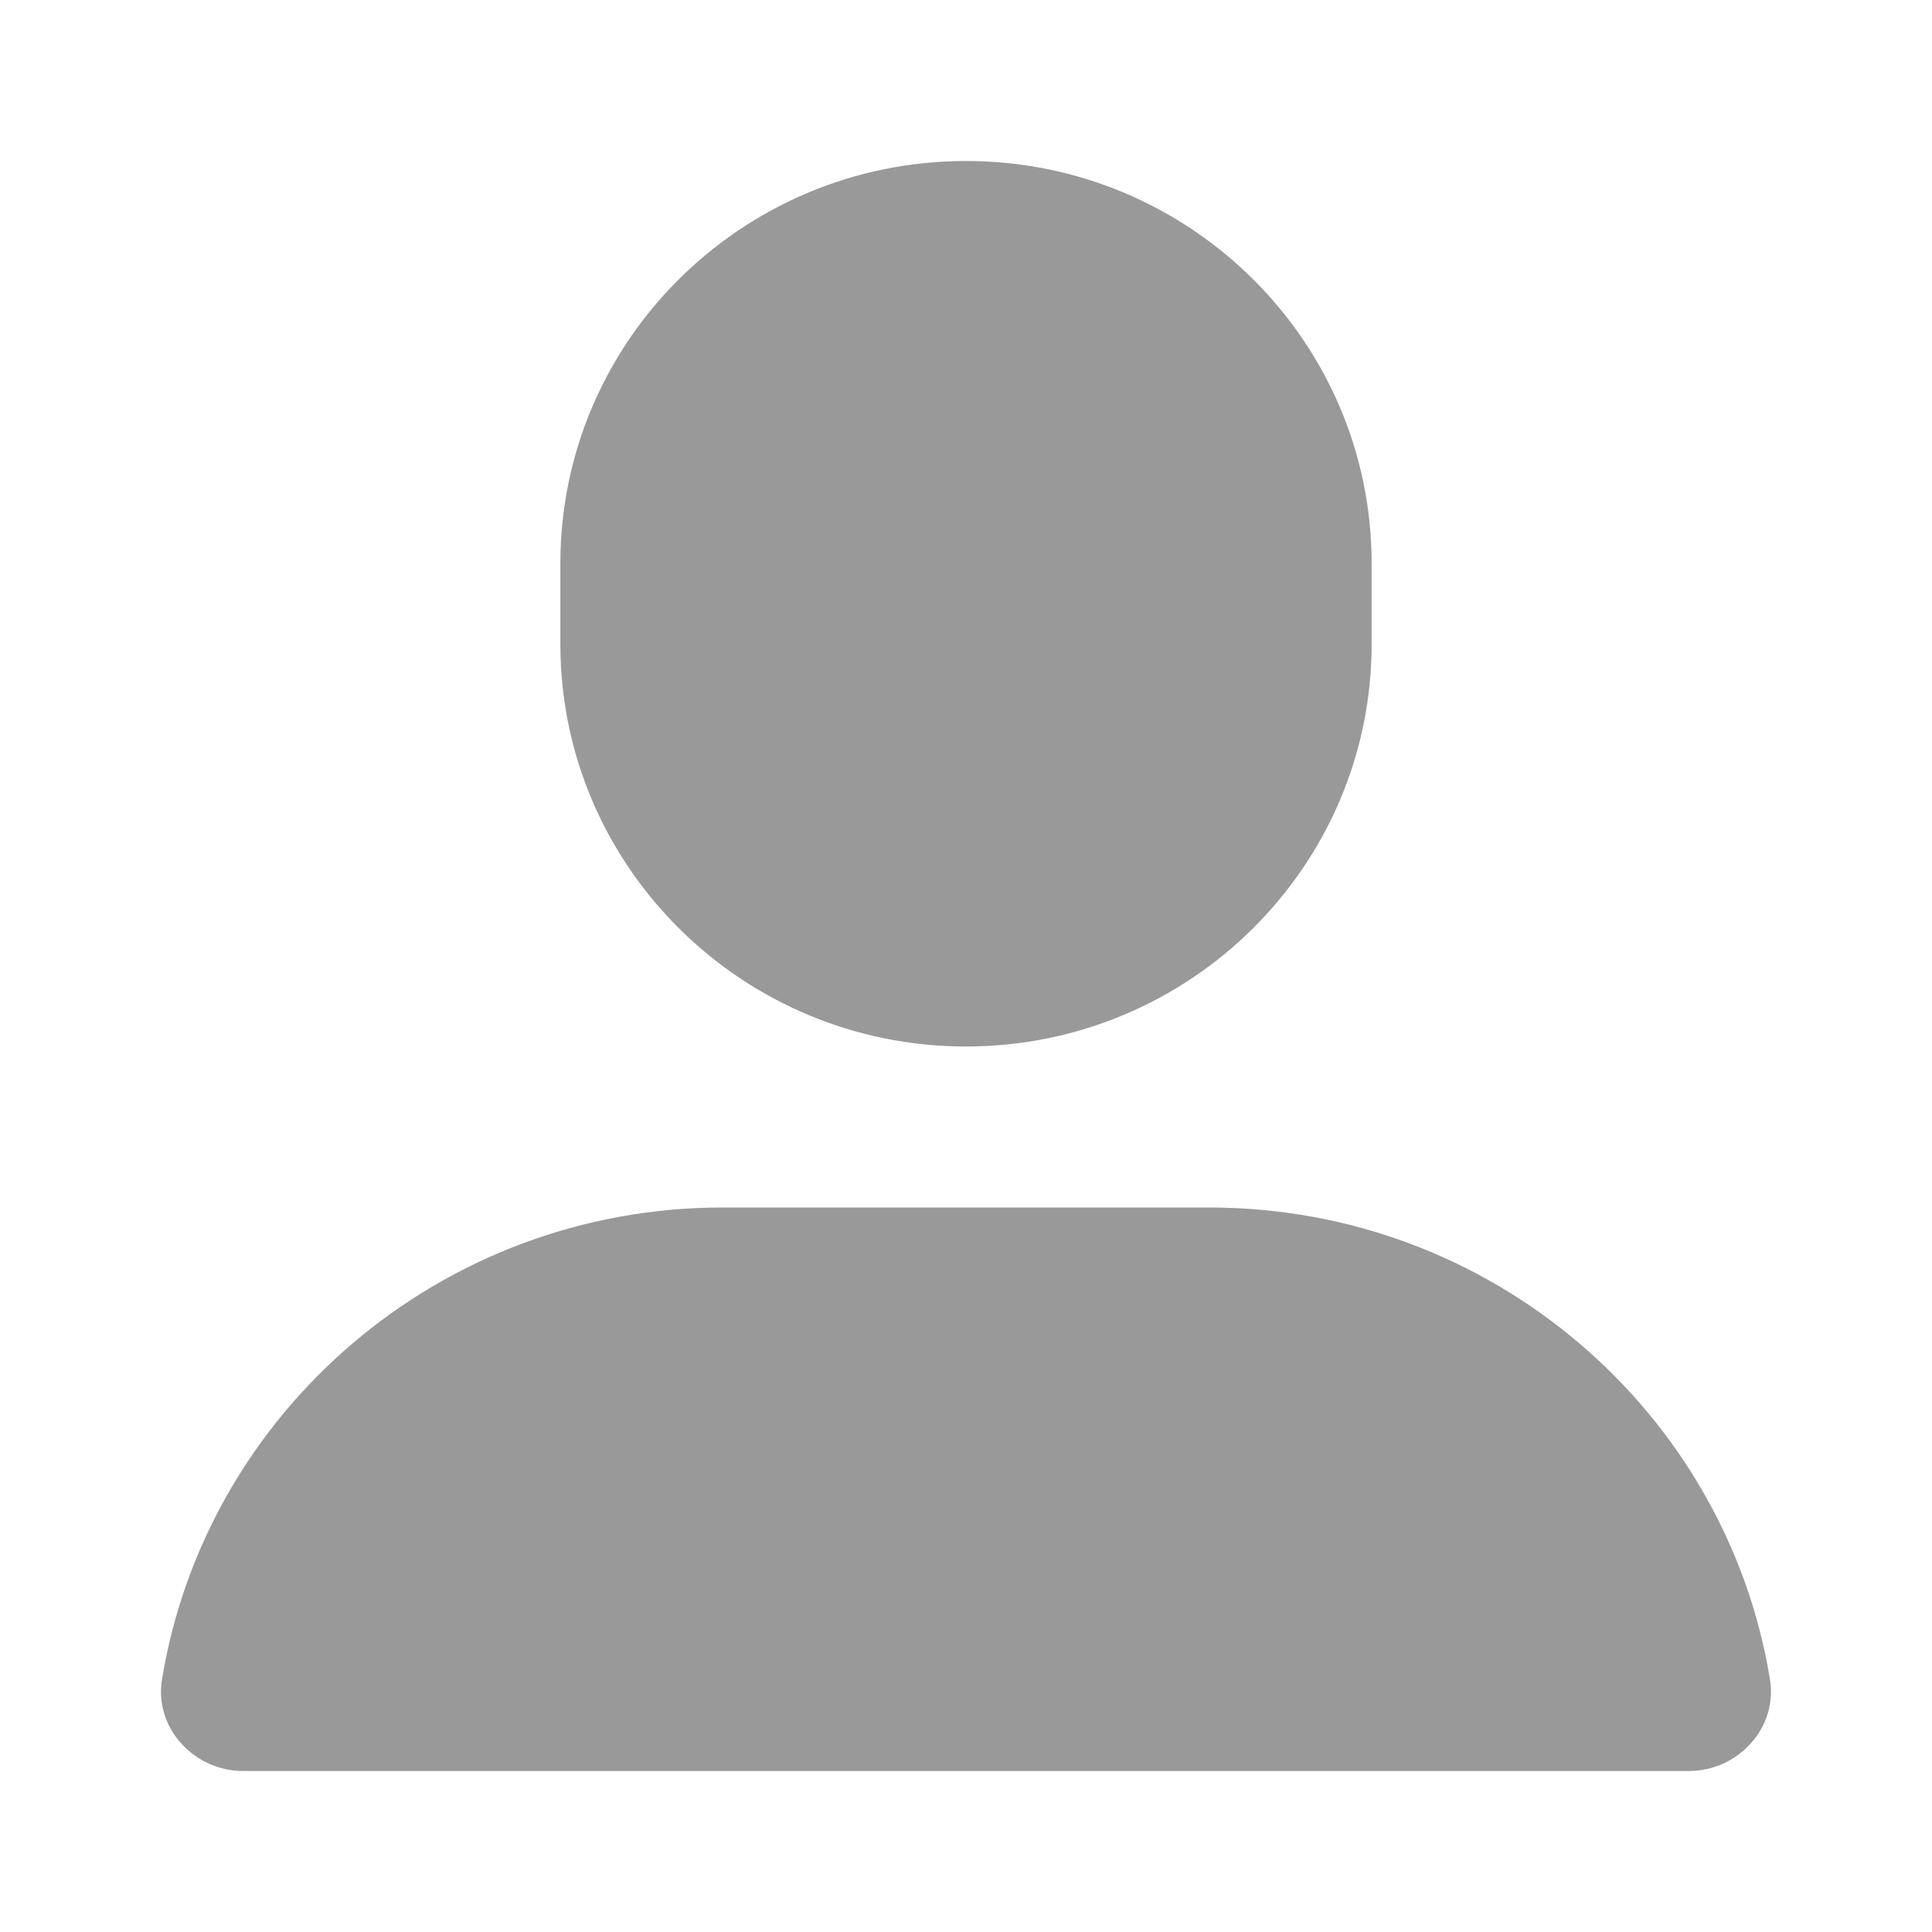
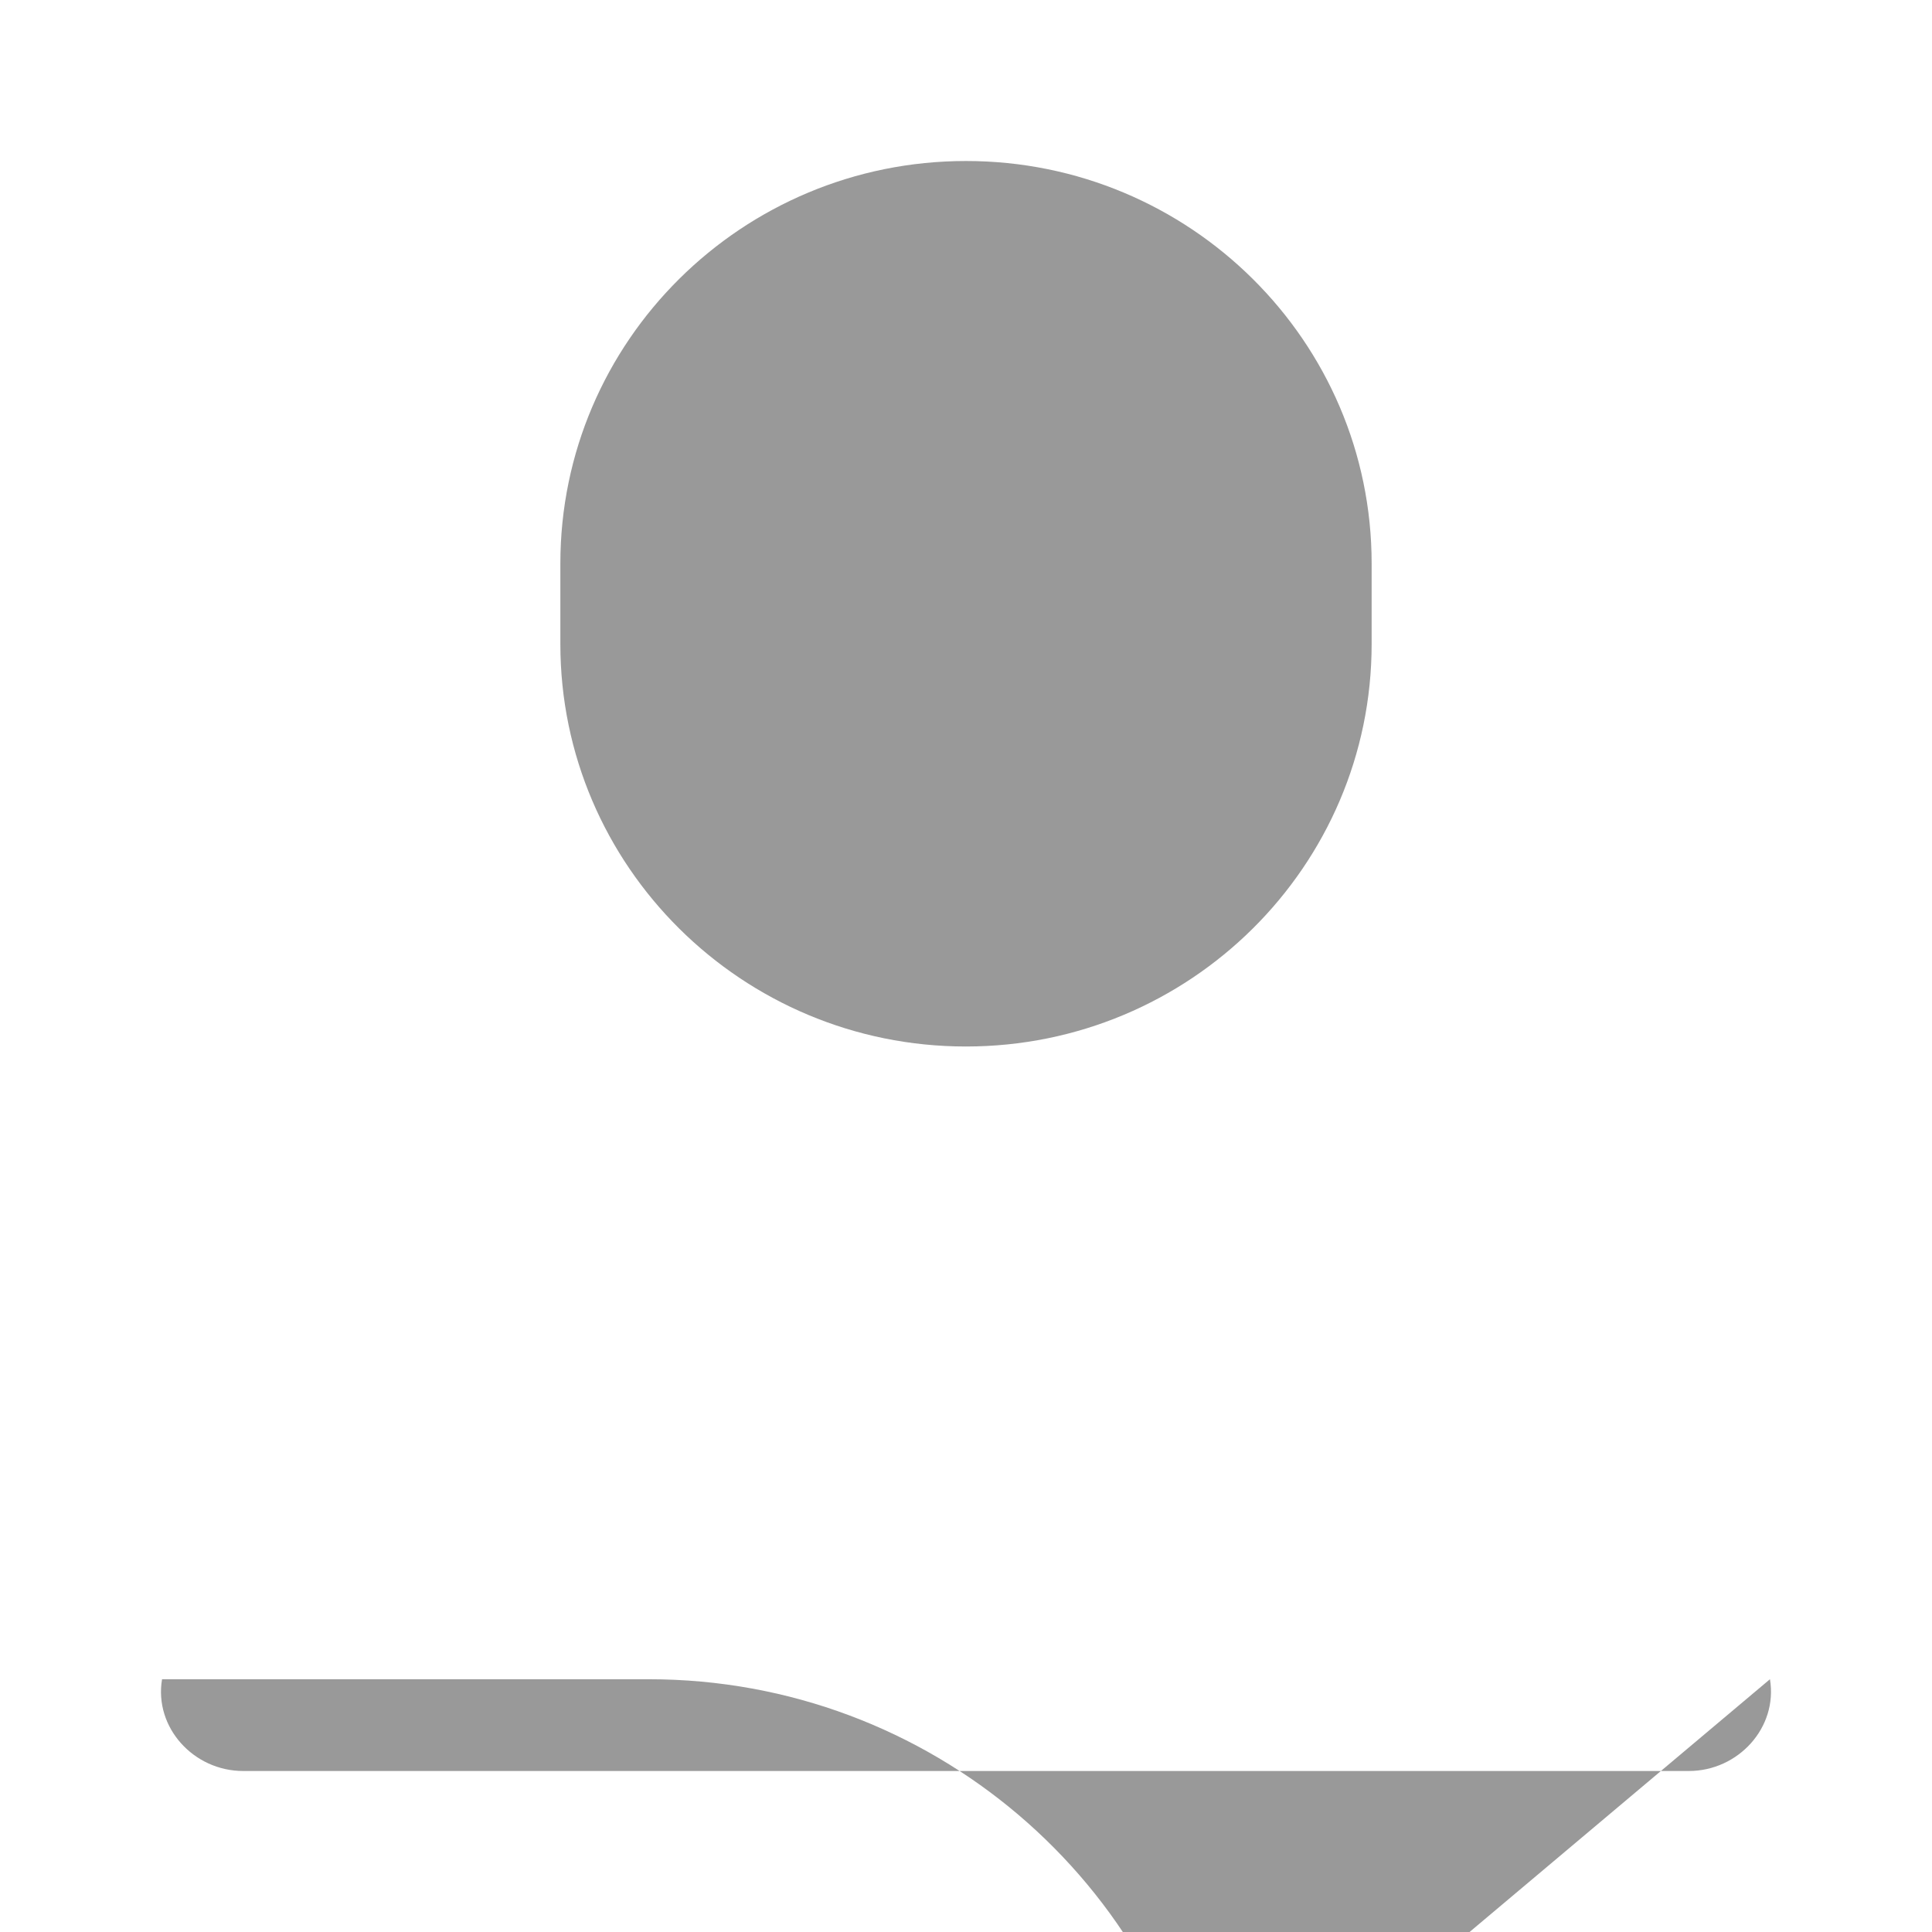
<svg xmlns="http://www.w3.org/2000/svg" width="24" height="24" viewBox="0 0 24 24">
-   <path d="M6.961 8V7c0-2.76 2.257-5 5.039-5 2.781 0 5.039 2.24 5.039 5v1c0 2.76-2.258 5-5.04 5-2.78 0-5.038-2.24-5.038-5m15.026 12.86c.1.6-.394 1.14-1.008 1.14H3.021c-.615 0-1.109-.54-1.008-1.14C2.557 17.54 5.47 15 8.977 15h6.046c3.507 0 6.42 2.54 6.964 5.86" fill="#000" fill-rule="evenodd" fill-opacity=".4" />
+   <path d="M6.961 8V7c0-2.76 2.257-5 5.039-5 2.781 0 5.039 2.24 5.039 5v1c0 2.76-2.258 5-5.04 5-2.78 0-5.038-2.24-5.038-5m15.026 12.86c.1.6-.394 1.14-1.008 1.14H3.021c-.615 0-1.109-.54-1.008-1.14h6.046c3.507 0 6.42 2.54 6.964 5.86" fill="#000" fill-rule="evenodd" fill-opacity=".4" />
</svg>